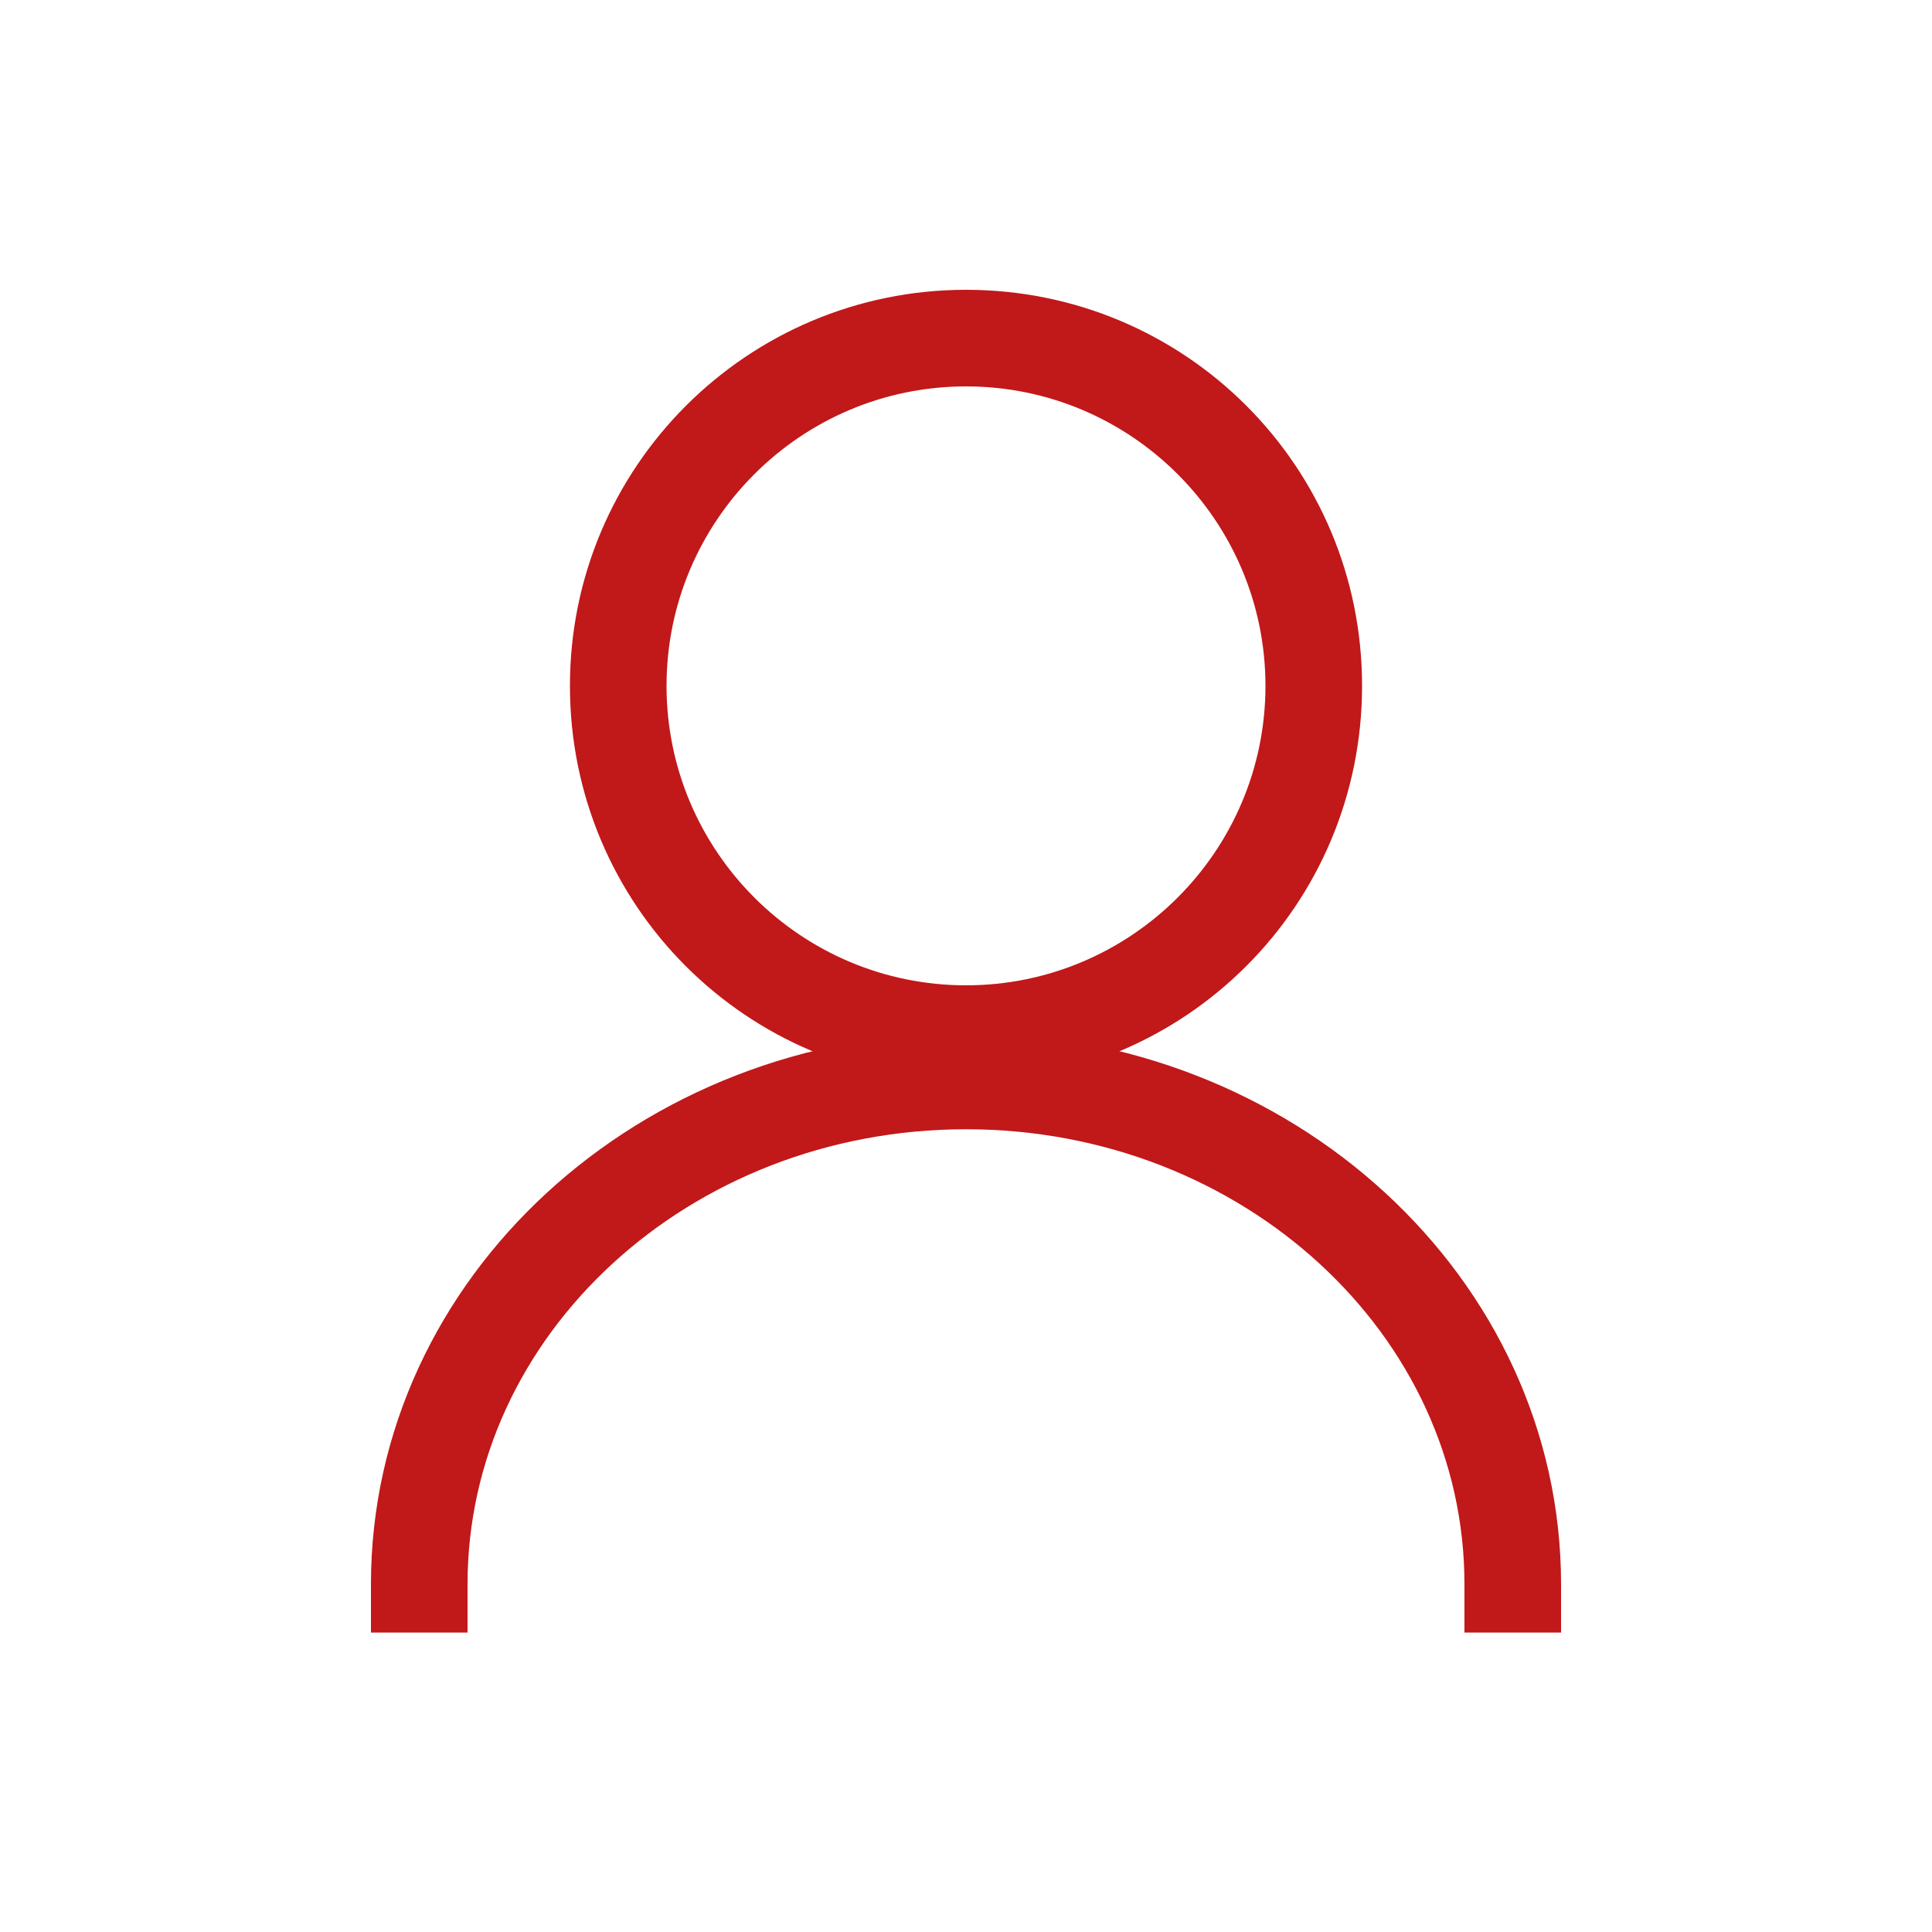
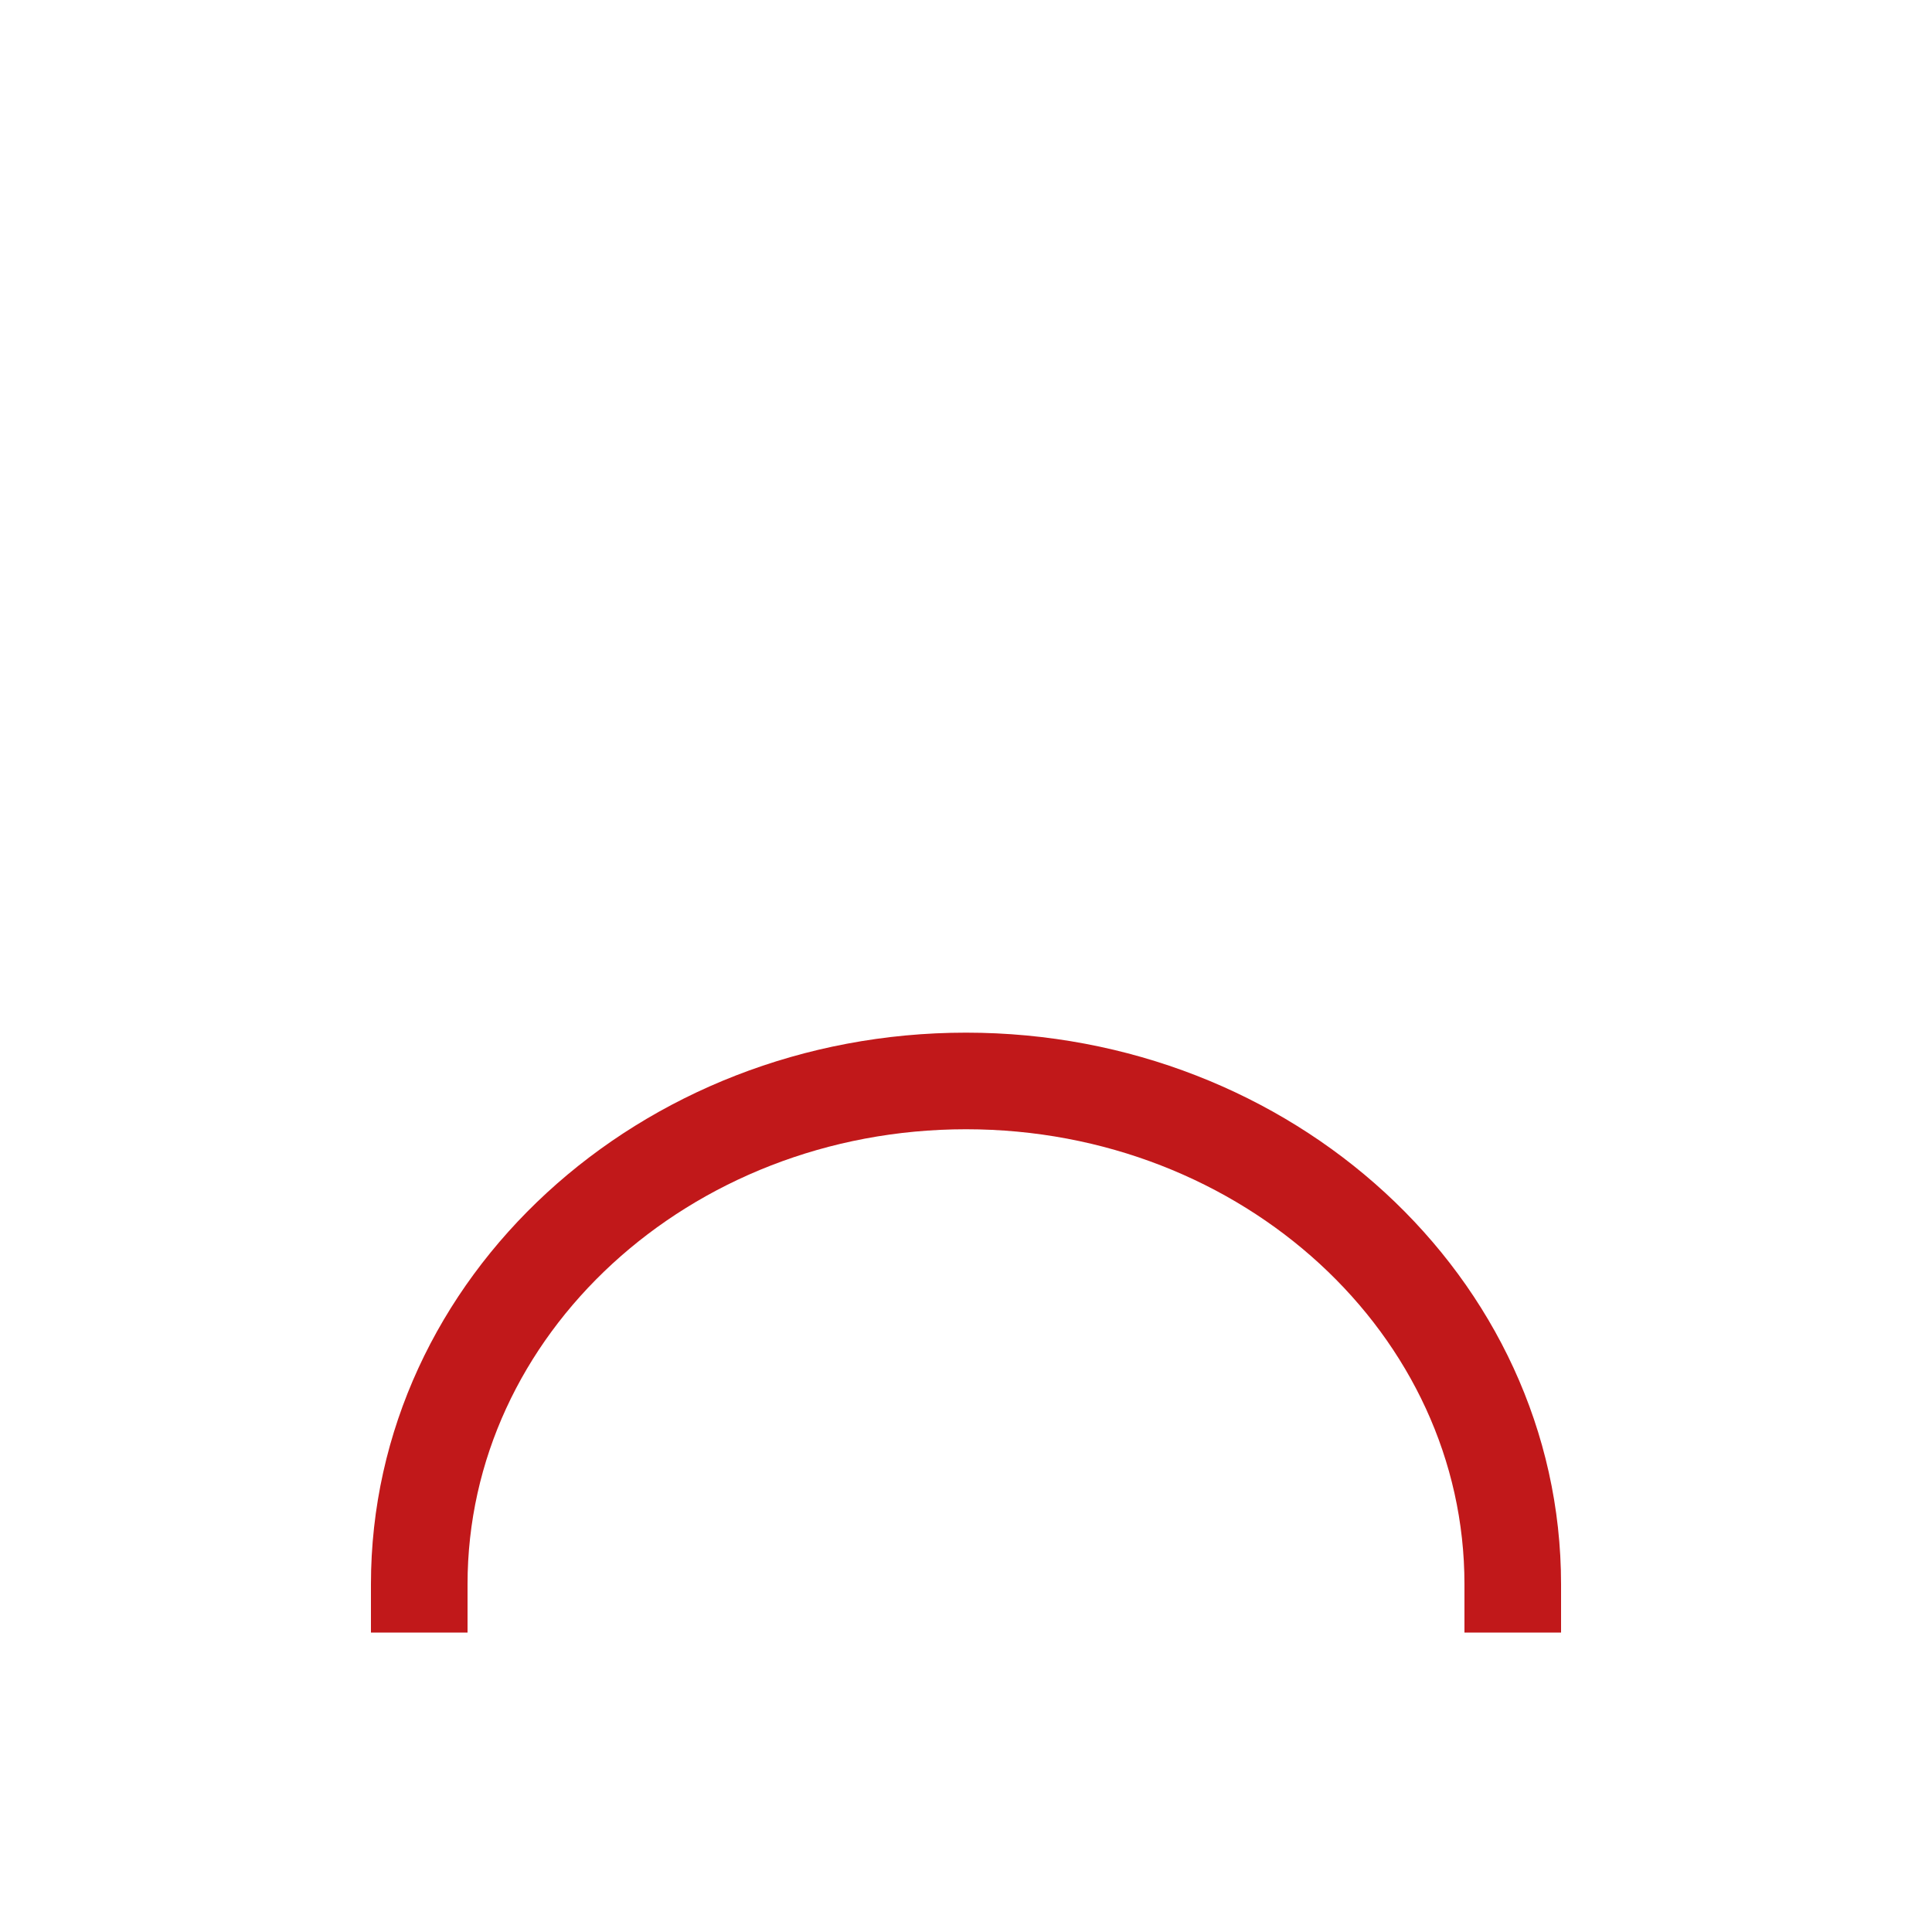
<svg xmlns="http://www.w3.org/2000/svg" id="Camada_1" data-name="Camada 1" viewBox="0 0 20 20">
  <defs>
    <style>
      .cls-1 {
        fill: none;
        stroke: #c1181a;
        stroke-linecap: square;
        stroke-miterlimit: 10;
      }

      .cls-2 {
        fill: #c1181a;
      }
    </style>
  </defs>
-   <path class="cls-2" d="M10,4c1.71,0,3.1,1.39,3.1,3.1s-1.39,3.1-3.1,3.1-3.1-1.39-3.1-3.1,1.39-3.1,3.1-3.1M10,3c-2.26,0-4.1,1.83-4.1,4.1s1.83,4.1,4.1,4.1,4.1-1.83,4.1-4.1-1.83-4.1-4.1-4.1h0Z" />
  <path class="cls-1" d="M15.66,16.4c0-2.88-2.54-5.21-5.66-5.21s-5.66,2.33-5.66,5.21" />
</svg>